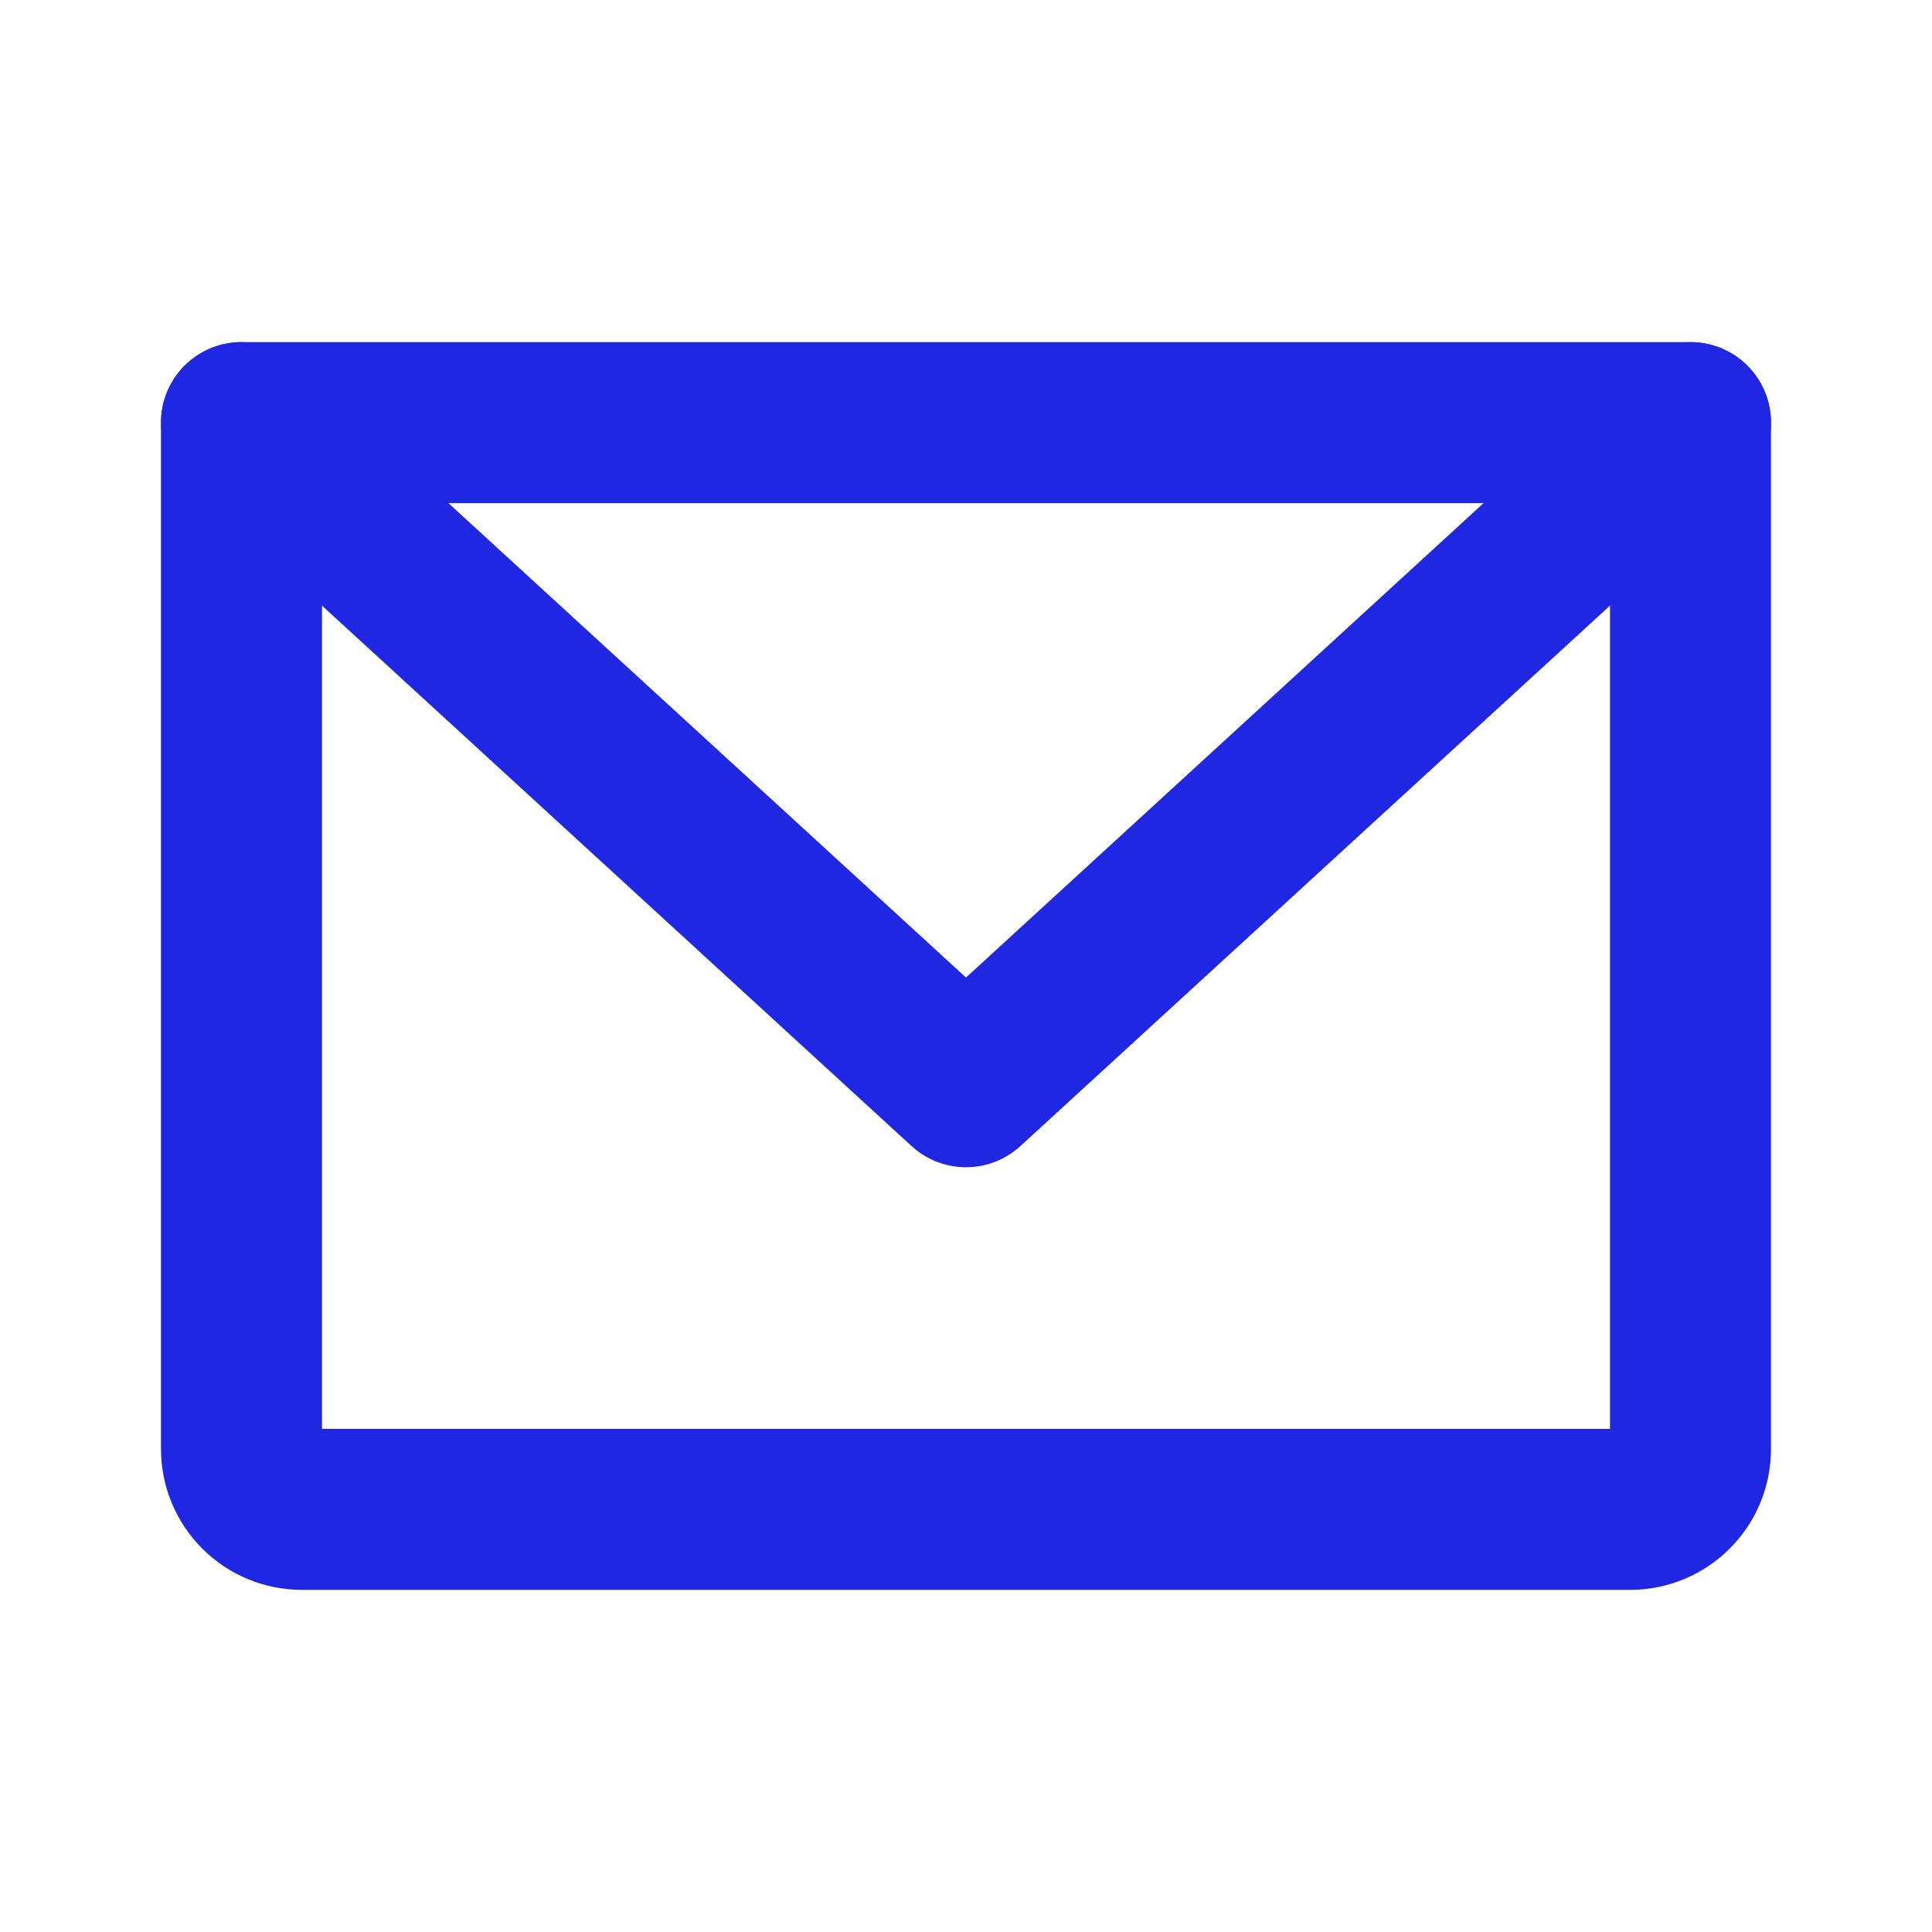
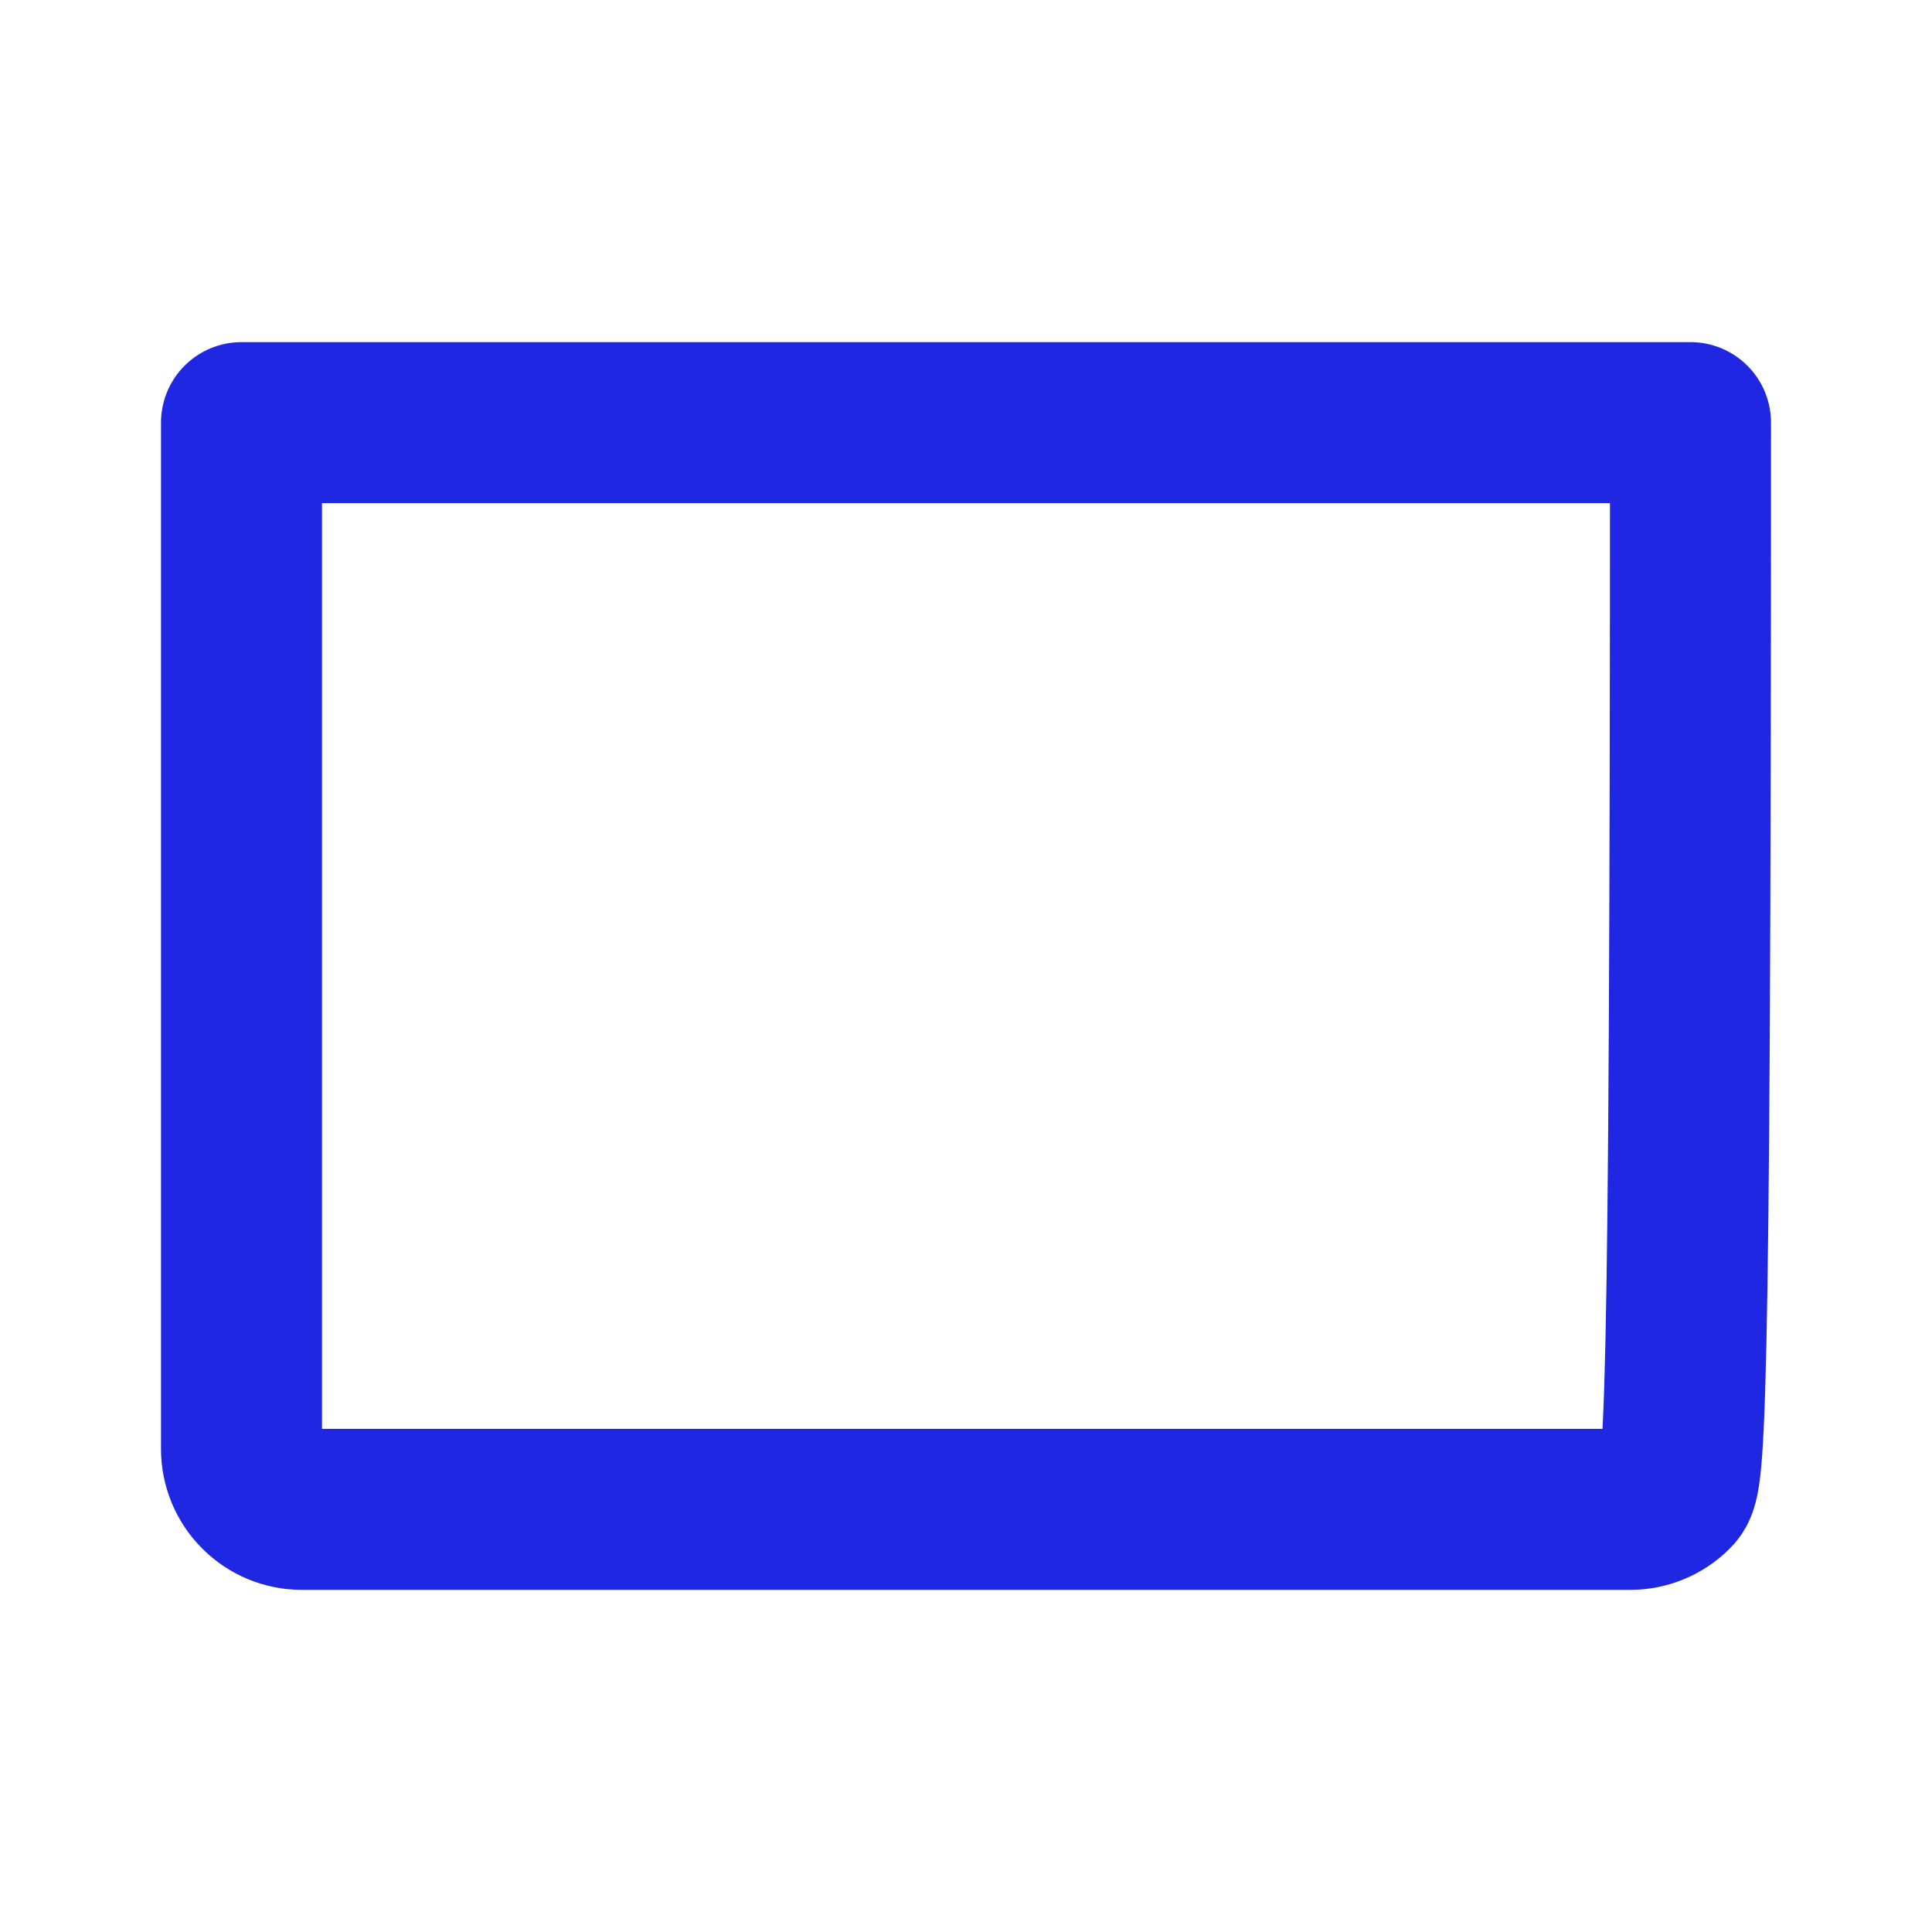
<svg xmlns="http://www.w3.org/2000/svg" width="24" height="24" viewBox="0 0 24 24" fill="none">
-   <path d="M3 5.25H21V18C21 18.199 20.921 18.39 20.78 18.53C20.64 18.671 20.449 18.75 20.25 18.75H3.75C3.551 18.75 3.36 18.671 3.22 18.53C3.079 18.39 3 18.199 3 18V5.25Z" stroke="#1F27E2" stroke-width="2" stroke-linecap="round" stroke-linejoin="round" />
-   <path d="M21 5.25L12 13.5L3 5.25" stroke="#1F27E2" stroke-width="2" stroke-linecap="round" stroke-linejoin="round" />
+   <path d="M3 5.25H21C21 18.199 20.921 18.39 20.78 18.53C20.64 18.671 20.449 18.75 20.25 18.75H3.75C3.551 18.75 3.36 18.671 3.22 18.53C3.079 18.39 3 18.199 3 18V5.25Z" stroke="#1F27E2" stroke-width="2" stroke-linecap="round" stroke-linejoin="round" />
</svg>